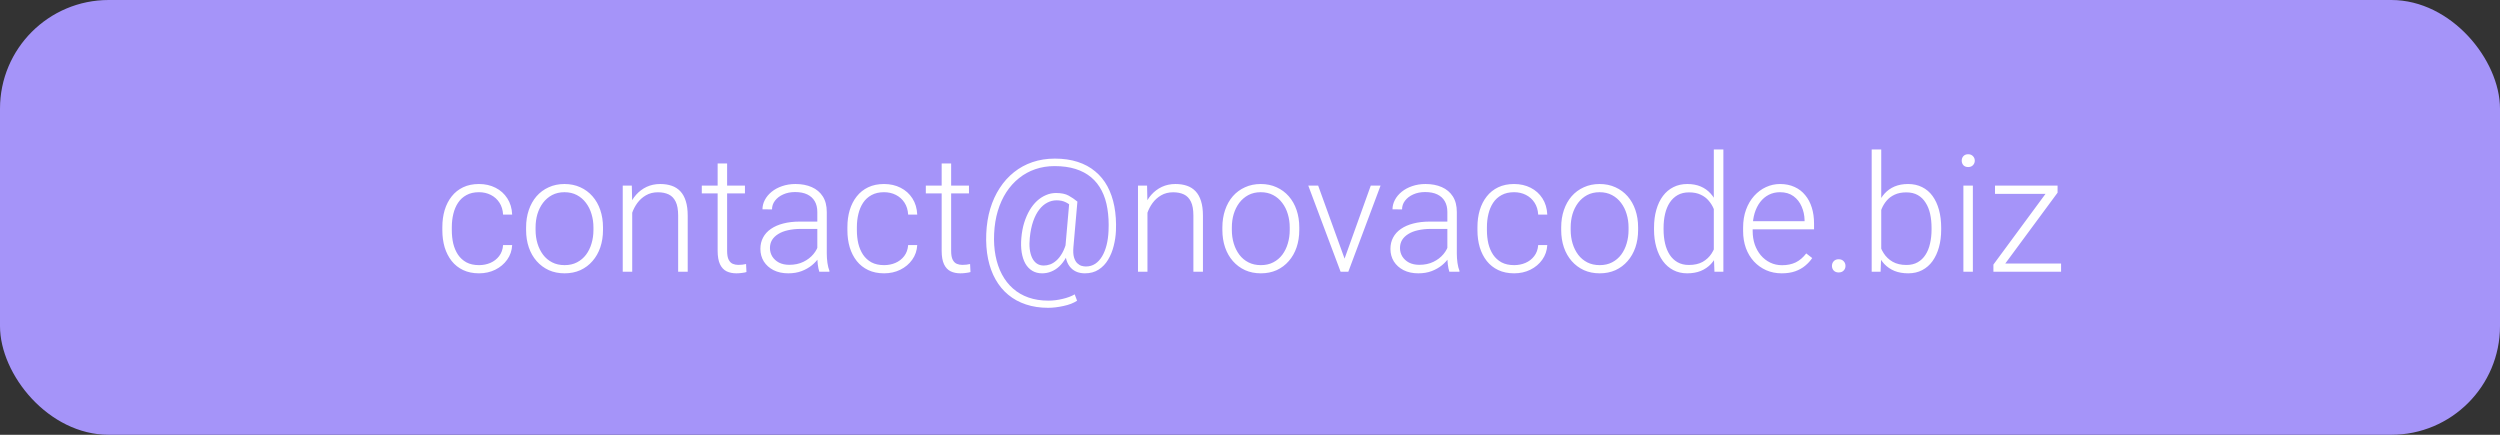
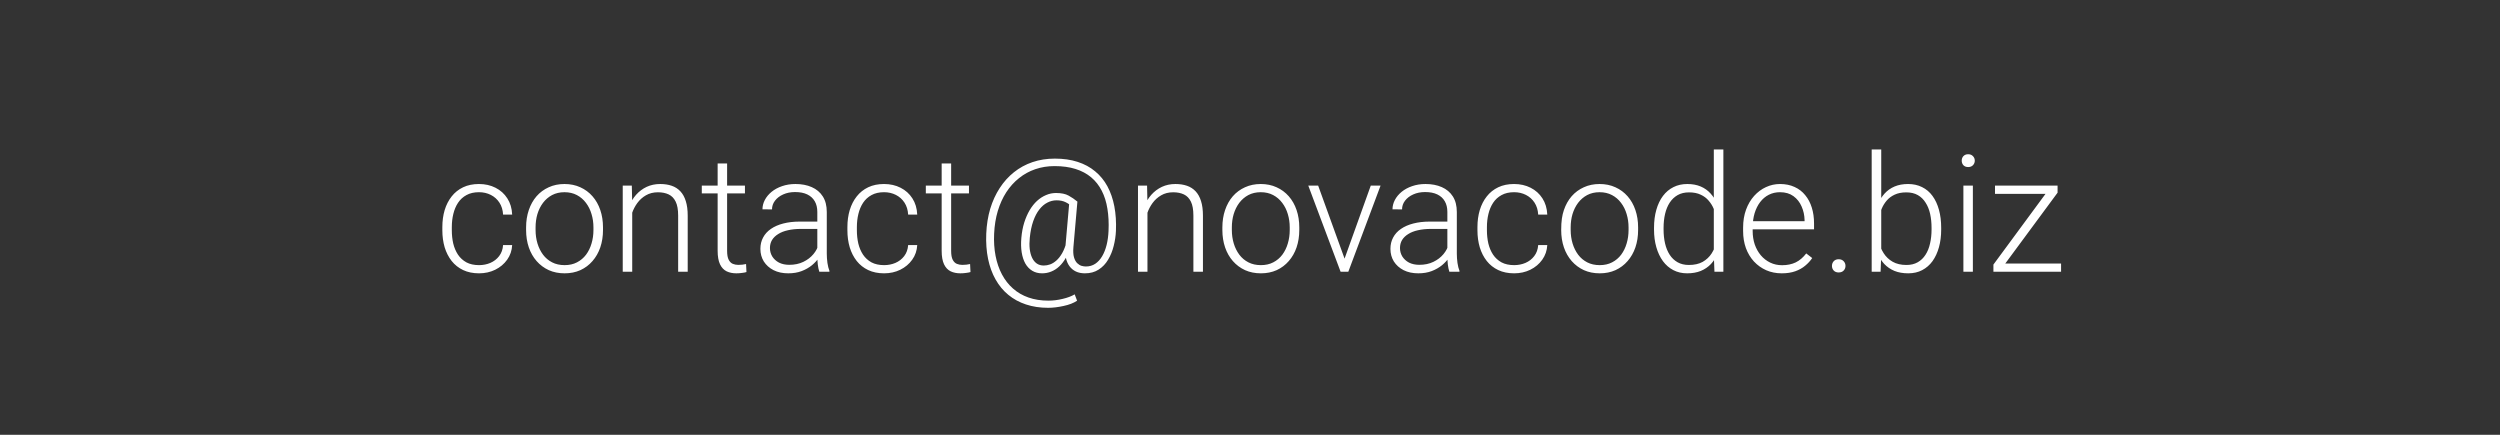
<svg xmlns="http://www.w3.org/2000/svg" width="230" height="40" viewBox="0 0 230 40" fill="none">
  <rect x="0" y="0" width="230" height="40" fill="#333333" stroke="none" />
-   <rect width="230" height="40" rx="10" fill="#A594F9" />
-   <path d="M44.072 24.392C44.443 24.392 44.79 24.324 45.112 24.187C45.44 24.045 45.708 23.838 45.918 23.564C46.133 23.286 46.255 22.947 46.284 22.546H47.119C47.095 23.049 46.941 23.498 46.658 23.894C46.379 24.285 46.013 24.592 45.559 24.817C45.11 25.037 44.614 25.146 44.072 25.146C43.52 25.146 43.032 25.046 42.607 24.846C42.188 24.646 41.836 24.368 41.553 24.011C41.27 23.65 41.055 23.23 40.908 22.752C40.767 22.268 40.696 21.748 40.696 21.191V20.884C40.696 20.327 40.767 19.81 40.908 19.331C41.055 18.848 41.27 18.428 41.553 18.071C41.836 17.71 42.188 17.429 42.607 17.229C43.027 17.029 43.513 16.929 44.065 16.929C44.631 16.929 45.139 17.044 45.588 17.273C46.042 17.502 46.404 17.827 46.672 18.247C46.946 18.667 47.095 19.165 47.119 19.741H46.284C46.26 19.316 46.148 18.95 45.947 18.643C45.747 18.335 45.483 18.098 45.156 17.932C44.829 17.766 44.465 17.683 44.065 17.683C43.616 17.683 43.232 17.771 42.915 17.947C42.598 18.118 42.339 18.355 42.139 18.657C41.943 18.955 41.799 19.297 41.706 19.683C41.614 20.064 41.567 20.464 41.567 20.884V21.191C41.567 21.616 41.611 22.021 41.699 22.407C41.792 22.788 41.936 23.127 42.131 23.425C42.331 23.723 42.59 23.96 42.908 24.136C43.23 24.307 43.618 24.392 44.072 24.392ZM48.401 21.162V20.92C48.401 20.344 48.484 19.812 48.65 19.324C48.816 18.835 49.053 18.413 49.36 18.057C49.673 17.7 50.046 17.424 50.481 17.229C50.916 17.029 51.399 16.929 51.931 16.929C52.468 16.929 52.954 17.029 53.389 17.229C53.823 17.424 54.197 17.7 54.509 18.057C54.822 18.413 55.061 18.835 55.227 19.324C55.393 19.812 55.476 20.344 55.476 20.92V21.162C55.476 21.738 55.393 22.27 55.227 22.759C55.061 23.242 54.822 23.662 54.509 24.019C54.202 24.375 53.831 24.653 53.396 24.854C52.961 25.049 52.478 25.146 51.946 25.146C51.409 25.146 50.923 25.049 50.488 24.854C50.054 24.653 49.68 24.375 49.368 24.019C49.055 23.662 48.816 23.242 48.65 22.759C48.484 22.27 48.401 21.738 48.401 21.162ZM49.273 20.92V21.162C49.273 21.597 49.331 22.009 49.448 22.4C49.565 22.786 49.736 23.13 49.961 23.433C50.185 23.73 50.464 23.965 50.796 24.136C51.128 24.307 51.511 24.392 51.946 24.392C52.376 24.392 52.754 24.307 53.081 24.136C53.413 23.965 53.691 23.73 53.916 23.433C54.141 23.13 54.309 22.786 54.421 22.4C54.539 22.009 54.597 21.597 54.597 21.162V20.92C54.597 20.491 54.539 20.083 54.421 19.697C54.309 19.311 54.138 18.967 53.909 18.665C53.684 18.362 53.406 18.123 53.074 17.947C52.742 17.771 52.361 17.683 51.931 17.683C51.502 17.683 51.121 17.771 50.789 17.947C50.461 18.123 50.183 18.362 49.954 18.665C49.729 18.967 49.558 19.311 49.441 19.697C49.329 20.083 49.273 20.491 49.273 20.92ZM58.164 18.767V25H57.292V17.075H58.127L58.164 18.767ZM57.966 20.547L57.578 20.327C57.607 19.858 57.703 19.419 57.864 19.009C58.025 18.599 58.242 18.237 58.516 17.925C58.794 17.612 59.119 17.368 59.49 17.192C59.866 17.017 60.281 16.929 60.735 16.929C61.13 16.929 61.484 16.982 61.797 17.09C62.109 17.197 62.376 17.368 62.595 17.602C62.815 17.837 62.981 18.137 63.093 18.503C63.21 18.87 63.269 19.316 63.269 19.844V25H62.39V19.836C62.39 19.29 62.315 18.862 62.163 18.555C62.012 18.242 61.797 18.02 61.519 17.888C61.24 17.756 60.911 17.69 60.53 17.69C60.11 17.69 59.741 17.783 59.424 17.969C59.111 18.149 58.848 18.386 58.633 18.679C58.423 18.967 58.262 19.277 58.149 19.609C58.037 19.936 57.976 20.249 57.966 20.547ZM68.535 17.075V17.793H64.565V17.075H68.535ZM66.023 15.039H66.894V23.074C66.894 23.44 66.943 23.716 67.041 23.901C67.139 24.087 67.266 24.211 67.422 24.275C67.578 24.338 67.747 24.37 67.927 24.37C68.059 24.37 68.186 24.363 68.308 24.348C68.43 24.329 68.54 24.309 68.638 24.29L68.674 25.029C68.567 25.064 68.428 25.09 68.257 25.11C68.086 25.134 67.915 25.146 67.744 25.146C67.407 25.146 67.109 25.085 66.851 24.963C66.592 24.836 66.389 24.622 66.243 24.319C66.096 24.011 66.023 23.594 66.023 23.066V15.039ZM75.193 23.579V19.492C75.193 19.116 75.115 18.791 74.959 18.518C74.802 18.245 74.573 18.035 74.27 17.888C73.967 17.742 73.594 17.669 73.149 17.669C72.739 17.669 72.373 17.742 72.051 17.888C71.733 18.03 71.482 18.223 71.296 18.467C71.116 18.706 71.025 18.972 71.025 19.265L70.147 19.258C70.147 18.96 70.22 18.672 70.366 18.394C70.513 18.115 70.72 17.866 70.989 17.646C71.257 17.427 71.577 17.253 71.948 17.127C72.324 16.995 72.737 16.929 73.186 16.929C73.752 16.929 74.251 17.024 74.68 17.214C75.115 17.405 75.454 17.69 75.698 18.071C75.942 18.452 76.064 18.931 76.064 19.507V23.337C76.064 23.611 76.084 23.894 76.123 24.187C76.167 24.48 76.228 24.722 76.306 24.912V25H75.376C75.317 24.824 75.271 24.605 75.237 24.341C75.207 24.072 75.193 23.818 75.193 23.579ZM75.398 20.386L75.413 21.06H73.691C73.242 21.06 72.839 21.101 72.483 21.184C72.131 21.262 71.834 21.379 71.589 21.536C71.345 21.687 71.157 21.87 71.025 22.085C70.898 22.3 70.835 22.544 70.835 22.817C70.835 23.101 70.906 23.359 71.047 23.594C71.194 23.828 71.399 24.016 71.663 24.158C71.931 24.294 72.249 24.363 72.615 24.363C73.103 24.363 73.533 24.273 73.904 24.092C74.28 23.911 74.59 23.674 74.834 23.381C75.078 23.088 75.242 22.769 75.325 22.422L75.706 22.927C75.642 23.171 75.525 23.423 75.354 23.682C75.188 23.936 74.971 24.175 74.702 24.399C74.434 24.619 74.116 24.8 73.75 24.941C73.389 25.078 72.978 25.146 72.519 25.146C72.002 25.146 71.55 25.049 71.165 24.854C70.784 24.658 70.486 24.392 70.271 24.055C70.061 23.713 69.956 23.328 69.956 22.898C69.956 22.507 70.039 22.158 70.205 21.851C70.371 21.538 70.61 21.274 70.923 21.06C71.24 20.84 71.621 20.674 72.065 20.561C72.515 20.444 73.018 20.386 73.574 20.386H75.398ZM81.338 24.392C81.709 24.392 82.056 24.324 82.378 24.187C82.705 24.045 82.974 23.838 83.184 23.564C83.398 23.286 83.52 22.947 83.55 22.546H84.385C84.36 23.049 84.207 23.498 83.923 23.894C83.645 24.285 83.279 24.592 82.825 24.817C82.376 25.037 81.88 25.146 81.338 25.146C80.786 25.146 80.298 25.046 79.873 24.846C79.453 24.646 79.102 24.368 78.818 24.011C78.535 23.65 78.32 23.23 78.174 22.752C78.032 22.268 77.961 21.748 77.961 21.191V20.884C77.961 20.327 78.032 19.81 78.174 19.331C78.32 18.848 78.535 18.428 78.818 18.071C79.102 17.71 79.453 17.429 79.873 17.229C80.293 17.029 80.779 16.929 81.331 16.929C81.897 16.929 82.405 17.044 82.854 17.273C83.308 17.502 83.669 17.827 83.938 18.247C84.211 18.667 84.36 19.165 84.385 19.741H83.55C83.525 19.316 83.413 18.95 83.213 18.643C83.013 18.335 82.749 18.098 82.422 17.932C82.095 17.766 81.731 17.683 81.331 17.683C80.881 17.683 80.498 17.771 80.181 17.947C79.863 18.118 79.605 18.355 79.404 18.657C79.209 18.955 79.065 19.297 78.972 19.683C78.879 20.064 78.833 20.464 78.833 20.884V21.191C78.833 21.616 78.877 22.021 78.965 22.407C79.058 22.788 79.202 23.127 79.397 23.425C79.597 23.723 79.856 23.96 80.173 24.136C80.496 24.307 80.884 24.392 81.338 24.392ZM89.145 17.075V17.793H85.176V17.075H89.145ZM86.633 15.039H87.505V23.074C87.505 23.44 87.554 23.716 87.651 23.901C87.749 24.087 87.876 24.211 88.032 24.275C88.189 24.338 88.357 24.37 88.538 24.37C88.669 24.37 88.796 24.363 88.918 24.348C89.04 24.329 89.15 24.309 89.248 24.29L89.285 25.029C89.177 25.064 89.038 25.09 88.867 25.11C88.696 25.134 88.525 25.146 88.355 25.146C88.018 25.146 87.72 25.085 87.461 24.963C87.202 24.836 86.999 24.622 86.853 24.319C86.707 24.011 86.633 23.594 86.633 23.066V15.039ZM102.666 21.243C102.646 21.702 102.578 22.161 102.461 22.62C102.349 23.079 102.178 23.501 101.948 23.887C101.724 24.268 101.433 24.573 101.077 24.802C100.725 25.032 100.303 25.146 99.81 25.146C99.497 25.146 99.221 25.09 98.982 24.978C98.748 24.866 98.552 24.705 98.396 24.495C98.24 24.285 98.13 24.031 98.066 23.733C98.003 23.43 97.986 23.093 98.015 22.722L98.381 18.547H99.121L98.755 22.722C98.721 23.113 98.738 23.428 98.806 23.667C98.874 23.901 98.972 24.082 99.099 24.209C99.226 24.331 99.36 24.414 99.502 24.458C99.648 24.497 99.78 24.517 99.897 24.517C100.225 24.517 100.513 24.434 100.762 24.268C101.011 24.102 101.223 23.87 101.399 23.572C101.575 23.274 101.711 22.927 101.809 22.532C101.907 22.136 101.965 21.706 101.985 21.243C102.019 20.505 101.985 19.827 101.882 19.206C101.785 18.586 101.611 18.035 101.362 17.551C101.113 17.063 100.789 16.65 100.388 16.314C99.988 15.977 99.507 15.72 98.945 15.544C98.389 15.369 97.747 15.281 97.019 15.281C96.389 15.281 95.798 15.376 95.247 15.566C94.7 15.752 94.202 16.025 93.752 16.387C93.303 16.743 92.913 17.175 92.581 17.683C92.253 18.191 91.992 18.767 91.797 19.412C91.606 20.051 91.494 20.747 91.46 21.499C91.426 22.227 91.47 22.905 91.592 23.535C91.714 24.165 91.909 24.734 92.178 25.242C92.446 25.75 92.786 26.184 93.196 26.545C93.606 26.907 94.082 27.183 94.624 27.373C95.171 27.564 95.781 27.659 96.455 27.659C96.885 27.659 97.319 27.605 97.759 27.498C98.203 27.395 98.574 27.256 98.872 27.08L99.092 27.666C98.769 27.881 98.355 28.042 97.847 28.149C97.339 28.262 96.865 28.318 96.426 28.318C95.684 28.318 95.005 28.215 94.39 28.01C93.779 27.81 93.237 27.515 92.764 27.124C92.295 26.738 91.904 26.267 91.592 25.71C91.279 25.159 91.05 24.529 90.903 23.821C90.757 23.113 90.701 22.339 90.735 21.499C90.769 20.679 90.891 19.915 91.101 19.206C91.316 18.498 91.606 17.864 91.973 17.302C92.339 16.736 92.776 16.25 93.284 15.845C93.791 15.44 94.36 15.129 94.99 14.915C95.625 14.7 96.311 14.592 97.048 14.592C97.83 14.592 98.528 14.692 99.143 14.893C99.763 15.093 100.3 15.383 100.754 15.764C101.213 16.14 101.589 16.599 101.882 17.141C102.175 17.683 102.388 18.298 102.52 18.987C102.651 19.675 102.7 20.427 102.666 21.243ZM94.741 21.873C94.702 22.248 94.7 22.593 94.734 22.905C94.773 23.218 94.846 23.489 94.954 23.718C95.061 23.943 95.205 24.119 95.386 24.246C95.566 24.368 95.781 24.429 96.03 24.429C96.216 24.429 96.409 24.395 96.609 24.326C96.809 24.253 97.002 24.133 97.188 23.967C97.378 23.801 97.556 23.574 97.722 23.286C97.888 22.993 98.03 22.625 98.147 22.18L98.506 22.627C98.389 23.042 98.24 23.406 98.059 23.718C97.883 24.031 97.681 24.294 97.451 24.509C97.227 24.719 96.98 24.878 96.711 24.985C96.448 25.093 96.167 25.146 95.869 25.146C95.527 25.146 95.227 25.068 94.968 24.912C94.71 24.756 94.497 24.534 94.331 24.246C94.17 23.957 94.058 23.613 93.994 23.213C93.931 22.812 93.921 22.366 93.965 21.873C94.009 21.37 94.097 20.906 94.228 20.481C94.365 20.051 94.531 19.67 94.727 19.338C94.927 19.002 95.154 18.716 95.408 18.481C95.666 18.247 95.942 18.069 96.235 17.947C96.528 17.82 96.834 17.756 97.151 17.756C97.644 17.756 98.032 17.837 98.315 17.998C98.599 18.154 98.867 18.337 99.121 18.547L98.623 19.031C98.477 18.865 98.284 18.723 98.044 18.606C97.81 18.489 97.529 18.43 97.202 18.43C96.904 18.43 96.621 18.501 96.353 18.643C96.084 18.779 95.837 18.992 95.613 19.28C95.393 19.563 95.207 19.919 95.056 20.349C94.905 20.779 94.8 21.287 94.741 21.873ZM105.566 18.767V25H104.695V17.075H105.53L105.566 18.767ZM105.369 20.547L104.98 20.327C105.01 19.858 105.105 19.419 105.266 19.009C105.427 18.599 105.645 18.237 105.918 17.925C106.196 17.612 106.521 17.368 106.892 17.192C107.268 17.017 107.683 16.929 108.137 16.929C108.533 16.929 108.887 16.982 109.199 17.09C109.512 17.197 109.778 17.368 109.998 17.602C110.217 17.837 110.383 18.137 110.496 18.503C110.613 18.87 110.671 19.316 110.671 19.844V25H109.792V19.836C109.792 19.29 109.717 18.862 109.565 18.555C109.414 18.242 109.199 18.02 108.921 17.888C108.643 17.756 108.313 17.69 107.932 17.69C107.512 17.69 107.144 17.783 106.826 17.969C106.514 18.149 106.25 18.386 106.035 18.679C105.825 18.967 105.664 19.277 105.552 19.609C105.439 19.936 105.378 20.249 105.369 20.547ZM112.458 21.162V20.92C112.458 20.344 112.542 19.812 112.708 19.324C112.874 18.835 113.11 18.413 113.418 18.057C113.73 17.7 114.104 17.424 114.539 17.229C114.973 17.029 115.457 16.929 115.989 16.929C116.526 16.929 117.012 17.029 117.446 17.229C117.881 17.424 118.254 17.7 118.567 18.057C118.879 18.413 119.119 18.835 119.285 19.324C119.451 19.812 119.534 20.344 119.534 20.92V21.162C119.534 21.738 119.451 22.27 119.285 22.759C119.119 23.242 118.879 23.662 118.567 24.019C118.259 24.375 117.888 24.653 117.454 24.854C117.019 25.049 116.536 25.146 116.003 25.146C115.466 25.146 114.98 25.049 114.546 24.854C114.111 24.653 113.738 24.375 113.425 24.019C113.113 23.662 112.874 23.242 112.708 22.759C112.542 22.27 112.458 21.738 112.458 21.162ZM113.33 20.92V21.162C113.33 21.597 113.389 22.009 113.506 22.4C113.623 22.786 113.794 23.13 114.019 23.433C114.243 23.73 114.521 23.965 114.854 24.136C115.186 24.307 115.569 24.392 116.003 24.392C116.433 24.392 116.812 24.307 117.139 24.136C117.471 23.965 117.749 23.73 117.974 23.433C118.198 23.13 118.367 22.786 118.479 22.4C118.596 22.009 118.655 21.597 118.655 21.162V20.92C118.655 20.491 118.596 20.083 118.479 19.697C118.367 19.311 118.196 18.967 117.966 18.665C117.742 18.362 117.463 18.123 117.131 17.947C116.799 17.771 116.418 17.683 115.989 17.683C115.559 17.683 115.178 17.771 114.846 17.947C114.519 18.123 114.241 18.362 114.011 18.665C113.787 18.967 113.616 19.311 113.499 19.697C113.386 20.083 113.33 20.491 113.33 20.92ZM123.569 24.158L126.111 17.075H127.012L124.045 25H123.408L123.569 24.158ZM121.27 17.075L123.84 24.18L123.979 25H123.335L120.361 17.075H121.27ZM133.157 23.579V19.492C133.157 19.116 133.079 18.791 132.922 18.518C132.766 18.245 132.537 18.035 132.234 17.888C131.931 17.742 131.558 17.669 131.113 17.669C130.703 17.669 130.337 17.742 130.015 17.888C129.697 18.03 129.446 18.223 129.26 18.467C129.08 18.706 128.989 18.972 128.989 19.265L128.11 19.258C128.11 18.96 128.184 18.672 128.33 18.394C128.477 18.115 128.684 17.866 128.953 17.646C129.221 17.427 129.541 17.253 129.912 17.127C130.288 16.995 130.701 16.929 131.15 16.929C131.716 16.929 132.214 17.024 132.644 17.214C133.079 17.405 133.418 17.69 133.662 18.071C133.906 18.452 134.028 18.931 134.028 19.507V23.337C134.028 23.611 134.048 23.894 134.087 24.187C134.131 24.48 134.192 24.722 134.27 24.912V25H133.34C133.281 24.824 133.235 24.605 133.201 24.341C133.171 24.072 133.157 23.818 133.157 23.579ZM133.362 20.386L133.376 21.06H131.655C131.206 21.06 130.803 21.101 130.447 21.184C130.095 21.262 129.797 21.379 129.553 21.536C129.309 21.687 129.121 21.87 128.989 22.085C128.862 22.3 128.799 22.544 128.799 22.817C128.799 23.101 128.87 23.359 129.011 23.594C129.158 23.828 129.363 24.016 129.626 24.158C129.895 24.294 130.212 24.363 130.579 24.363C131.067 24.363 131.497 24.273 131.868 24.092C132.244 23.911 132.554 23.674 132.798 23.381C133.042 23.088 133.206 22.769 133.289 22.422L133.669 22.927C133.606 23.171 133.489 23.423 133.318 23.682C133.152 23.936 132.935 24.175 132.666 24.399C132.397 24.619 132.08 24.8 131.714 24.941C131.353 25.078 130.942 25.146 130.483 25.146C129.966 25.146 129.514 25.049 129.128 24.854C128.748 24.658 128.45 24.392 128.235 24.055C128.025 23.713 127.92 23.328 127.92 22.898C127.92 22.507 128.003 22.158 128.169 21.851C128.335 21.538 128.574 21.274 128.887 21.06C129.204 20.84 129.585 20.674 130.029 20.561C130.479 20.444 130.981 20.386 131.538 20.386H133.362ZM139.302 24.392C139.673 24.392 140.02 24.324 140.342 24.187C140.669 24.045 140.938 23.838 141.147 23.564C141.362 23.286 141.484 22.947 141.514 22.546H142.349C142.324 23.049 142.17 23.498 141.887 23.894C141.609 24.285 141.243 24.592 140.789 24.817C140.339 25.037 139.844 25.146 139.302 25.146C138.75 25.146 138.262 25.046 137.837 24.846C137.417 24.646 137.065 24.368 136.782 24.011C136.499 23.65 136.284 23.23 136.138 22.752C135.996 22.268 135.925 21.748 135.925 21.191V20.884C135.925 20.327 135.996 19.81 136.138 19.331C136.284 18.848 136.499 18.428 136.782 18.071C137.065 17.71 137.417 17.429 137.837 17.229C138.257 17.029 138.743 16.929 139.294 16.929C139.861 16.929 140.369 17.044 140.818 17.273C141.272 17.502 141.633 17.827 141.902 18.247C142.175 18.667 142.324 19.165 142.349 19.741H141.514C141.489 19.316 141.377 18.95 141.177 18.643C140.977 18.335 140.713 18.098 140.386 17.932C140.059 17.766 139.695 17.683 139.294 17.683C138.845 17.683 138.462 17.771 138.145 17.947C137.827 18.118 137.568 18.355 137.368 18.657C137.173 18.955 137.029 19.297 136.936 19.683C136.843 20.064 136.797 20.464 136.797 20.884V21.191C136.797 21.616 136.841 22.021 136.929 22.407C137.021 22.788 137.166 23.127 137.361 23.425C137.561 23.723 137.82 23.96 138.137 24.136C138.459 24.307 138.848 24.392 139.302 24.392ZM143.63 21.162V20.92C143.63 20.344 143.713 19.812 143.879 19.324C144.045 18.835 144.282 18.413 144.59 18.057C144.902 17.7 145.276 17.424 145.71 17.229C146.145 17.029 146.628 16.929 147.161 16.929C147.698 16.929 148.184 17.029 148.618 17.229C149.053 17.424 149.426 17.7 149.739 18.057C150.051 18.413 150.291 18.835 150.457 19.324C150.623 19.812 150.706 20.344 150.706 20.92V21.162C150.706 21.738 150.623 22.27 150.457 22.759C150.291 23.242 150.051 23.662 149.739 24.019C149.431 24.375 149.06 24.653 148.625 24.854C148.191 25.049 147.708 25.146 147.175 25.146C146.638 25.146 146.152 25.049 145.718 24.854C145.283 24.653 144.91 24.375 144.597 24.019C144.285 23.662 144.045 23.242 143.879 22.759C143.713 22.27 143.63 21.738 143.63 21.162ZM144.502 20.92V21.162C144.502 21.597 144.561 22.009 144.678 22.4C144.795 22.786 144.966 23.13 145.19 23.433C145.415 23.73 145.693 23.965 146.025 24.136C146.357 24.307 146.741 24.392 147.175 24.392C147.605 24.392 147.983 24.307 148.311 24.136C148.643 23.965 148.921 23.73 149.146 23.433C149.37 23.13 149.539 22.786 149.651 22.4C149.768 22.009 149.827 21.597 149.827 21.162V20.92C149.827 20.491 149.768 20.083 149.651 19.697C149.539 19.311 149.368 18.967 149.138 18.665C148.914 18.362 148.635 18.123 148.303 17.947C147.971 17.771 147.59 17.683 147.161 17.683C146.731 17.683 146.35 17.771 146.018 17.947C145.691 18.123 145.413 18.362 145.183 18.665C144.958 18.967 144.788 19.311 144.67 19.697C144.558 20.083 144.502 20.491 144.502 20.92ZM157.671 23.462V13.75H158.55V25H157.729L157.671 23.462ZM152.17 21.118V20.964C152.17 20.349 152.241 19.795 152.383 19.302C152.524 18.804 152.727 18.379 152.991 18.027C153.259 17.671 153.582 17.4 153.958 17.214C154.333 17.024 154.758 16.929 155.232 16.929C155.696 16.929 156.106 17.004 156.462 17.156C156.819 17.307 157.124 17.524 157.378 17.808C157.637 18.091 157.844 18.428 158 18.818C158.162 19.209 158.279 19.644 158.352 20.122V22.078C158.293 22.527 158.186 22.939 158.03 23.315C157.874 23.686 157.666 24.011 157.407 24.29C157.148 24.563 156.836 24.775 156.47 24.927C156.108 25.073 155.691 25.146 155.217 25.146C154.749 25.146 154.326 25.049 153.95 24.854C153.574 24.658 153.254 24.382 152.991 24.026C152.727 23.665 152.524 23.237 152.383 22.744C152.241 22.251 152.17 21.709 152.17 21.118ZM153.049 20.964V21.118C153.049 21.582 153.096 22.012 153.188 22.407C153.281 22.803 153.423 23.147 153.613 23.44C153.804 23.733 154.045 23.962 154.338 24.128C154.631 24.294 154.978 24.377 155.378 24.377C155.881 24.377 156.304 24.282 156.646 24.092C156.987 23.896 157.261 23.64 157.466 23.323C157.671 23 157.82 22.649 157.913 22.268V19.99C157.854 19.731 157.769 19.468 157.656 19.199C157.544 18.931 157.39 18.684 157.195 18.459C157.004 18.23 156.76 18.047 156.462 17.91C156.169 17.769 155.813 17.698 155.393 17.698C154.988 17.698 154.639 17.781 154.346 17.947C154.053 18.113 153.809 18.345 153.613 18.643C153.423 18.936 153.281 19.28 153.188 19.675C153.096 20.071 153.049 20.5 153.049 20.964ZM163.918 25.146C163.401 25.146 162.925 25.051 162.49 24.861C162.061 24.67 161.685 24.402 161.362 24.055C161.045 23.709 160.798 23.298 160.623 22.825C160.452 22.346 160.366 21.824 160.366 21.257V20.942C160.366 20.332 160.457 19.78 160.637 19.287C160.818 18.794 161.067 18.372 161.384 18.02C161.702 17.669 162.063 17.4 162.468 17.214C162.878 17.024 163.308 16.929 163.757 16.929C164.26 16.929 164.707 17.019 165.098 17.2C165.488 17.375 165.815 17.627 166.079 17.954C166.348 18.276 166.55 18.66 166.687 19.104C166.824 19.544 166.892 20.029 166.892 20.561V21.096H160.894V20.349H166.021V20.247C166.011 19.802 165.92 19.387 165.75 19.002C165.583 18.611 165.334 18.294 165.002 18.049C164.67 17.805 164.255 17.683 163.757 17.683C163.386 17.683 163.044 17.761 162.732 17.918C162.424 18.074 162.158 18.298 161.934 18.591C161.714 18.879 161.543 19.224 161.421 19.624C161.304 20.02 161.245 20.459 161.245 20.942V21.257C161.245 21.697 161.309 22.107 161.436 22.488C161.567 22.864 161.753 23.196 161.992 23.484C162.236 23.772 162.524 23.997 162.856 24.158C163.188 24.319 163.555 24.399 163.955 24.399C164.424 24.399 164.839 24.314 165.2 24.143C165.562 23.967 165.886 23.691 166.174 23.315L166.724 23.74C166.553 23.994 166.338 24.229 166.079 24.443C165.825 24.658 165.52 24.829 165.164 24.956C164.807 25.083 164.392 25.146 163.918 25.146ZM168.54 24.465C168.54 24.294 168.594 24.15 168.701 24.033C168.813 23.911 168.965 23.85 169.155 23.85C169.351 23.85 169.504 23.911 169.617 24.033C169.729 24.15 169.785 24.294 169.785 24.465C169.785 24.631 169.729 24.773 169.617 24.89C169.504 25.007 169.351 25.066 169.155 25.066C168.965 25.066 168.813 25.007 168.701 24.89C168.594 24.773 168.54 24.631 168.54 24.465ZM172.195 13.75H173.074V23.462L173.015 25H172.195V13.75ZM178.589 20.964V21.118C178.589 21.709 178.521 22.251 178.384 22.744C178.247 23.237 178.049 23.665 177.791 24.026C177.532 24.382 177.214 24.658 176.838 24.854C176.467 25.049 176.04 25.146 175.557 25.146C175.083 25.146 174.663 25.073 174.297 24.927C173.931 24.775 173.618 24.563 173.359 24.29C173.101 24.011 172.893 23.686 172.737 23.315C172.581 22.939 172.471 22.527 172.407 22.078V20.122C172.48 19.644 172.598 19.209 172.759 18.818C172.92 18.428 173.127 18.091 173.381 17.808C173.64 17.524 173.948 17.307 174.304 17.156C174.666 17.004 175.078 16.929 175.542 16.929C176.025 16.929 176.455 17.024 176.831 17.214C177.212 17.4 177.532 17.671 177.791 18.027C178.049 18.379 178.247 18.804 178.384 19.302C178.521 19.795 178.589 20.349 178.589 20.964ZM177.703 21.118V20.964C177.703 20.5 177.659 20.071 177.571 19.675C177.483 19.28 177.344 18.936 177.153 18.643C176.968 18.345 176.729 18.113 176.436 17.947C176.143 17.781 175.791 17.698 175.381 17.698C174.961 17.698 174.602 17.769 174.304 17.91C174.011 18.047 173.767 18.23 173.572 18.459C173.381 18.684 173.23 18.931 173.118 19.199C173.005 19.468 172.922 19.731 172.869 19.99V22.268C172.952 22.634 173.096 22.979 173.301 23.301C173.506 23.623 173.782 23.884 174.128 24.084C174.475 24.28 174.897 24.377 175.396 24.377C175.796 24.377 176.14 24.294 176.428 24.128C176.721 23.962 176.96 23.733 177.146 23.44C177.336 23.147 177.476 22.803 177.563 22.407C177.656 22.012 177.703 21.582 177.703 21.118ZM181.504 17.075V25H180.632V17.075H181.504ZM180.479 14.783C180.479 14.617 180.53 14.477 180.632 14.365C180.74 14.248 180.886 14.19 181.072 14.19C181.257 14.19 181.404 14.248 181.511 14.365C181.624 14.477 181.68 14.617 181.68 14.783C181.68 14.944 181.624 15.083 181.511 15.2C181.404 15.312 181.257 15.369 181.072 15.369C180.886 15.369 180.74 15.312 180.632 15.2C180.53 15.083 180.479 14.944 180.479 14.783ZM189.619 24.246V25H183.708V24.246H189.619ZM189.297 17.727L183.928 25H183.394V24.341L188.748 17.075H189.297V17.727ZM188.909 17.075V17.837H183.54V17.075H188.909Z" fill="white" />
+   <path d="M44.072 24.392C44.443 24.392 44.79 24.324 45.112 24.187C45.44 24.045 45.708 23.838 45.918 23.564C46.133 23.286 46.255 22.947 46.284 22.546H47.119C47.095 23.049 46.941 23.498 46.658 23.894C46.379 24.285 46.013 24.592 45.559 24.817C45.11 25.037 44.614 25.146 44.072 25.146C43.52 25.146 43.032 25.046 42.607 24.846C42.188 24.646 41.836 24.368 41.553 24.011C41.27 23.65 41.055 23.23 40.908 22.752C40.767 22.268 40.696 21.748 40.696 21.191V20.884C40.696 20.327 40.767 19.81 40.908 19.331C41.055 18.848 41.27 18.428 41.553 18.071C41.836 17.71 42.188 17.429 42.607 17.229C43.027 17.029 43.513 16.929 44.065 16.929C44.631 16.929 45.139 17.044 45.588 17.273C46.042 17.502 46.404 17.827 46.672 18.247C46.946 18.667 47.095 19.165 47.119 19.741H46.284C46.26 19.316 46.148 18.95 45.947 18.643C45.747 18.335 45.483 18.098 45.156 17.932C44.829 17.766 44.465 17.683 44.065 17.683C43.616 17.683 43.232 17.771 42.915 17.947C42.598 18.118 42.339 18.355 42.139 18.657C41.943 18.955 41.799 19.297 41.706 19.683C41.614 20.064 41.567 20.464 41.567 20.884V21.191C41.567 21.616 41.611 22.021 41.699 22.407C41.792 22.788 41.936 23.127 42.131 23.425C42.331 23.723 42.59 23.96 42.908 24.136C43.23 24.307 43.618 24.392 44.072 24.392ZM48.401 21.162V20.92C48.401 20.344 48.484 19.812 48.65 19.324C48.816 18.835 49.053 18.413 49.36 18.057C49.673 17.7 50.046 17.424 50.481 17.229C50.916 17.029 51.399 16.929 51.931 16.929C52.468 16.929 52.954 17.029 53.389 17.229C53.823 17.424 54.197 17.7 54.509 18.057C54.822 18.413 55.061 18.835 55.227 19.324C55.393 19.812 55.476 20.344 55.476 20.92V21.162C55.476 21.738 55.393 22.27 55.227 22.759C55.061 23.242 54.822 23.662 54.509 24.019C54.202 24.375 53.831 24.653 53.396 24.854C52.961 25.049 52.478 25.146 51.946 25.146C51.409 25.146 50.923 25.049 50.488 24.854C50.054 24.653 49.68 24.375 49.368 24.019C49.055 23.662 48.816 23.242 48.65 22.759C48.484 22.27 48.401 21.738 48.401 21.162ZM49.273 20.92V21.162C49.273 21.597 49.331 22.009 49.448 22.4C49.565 22.786 49.736 23.13 49.961 23.433C50.185 23.73 50.464 23.965 50.796 24.136C51.128 24.307 51.511 24.392 51.946 24.392C52.376 24.392 52.754 24.307 53.081 24.136C53.413 23.965 53.691 23.73 53.916 23.433C54.141 23.13 54.309 22.786 54.421 22.4C54.539 22.009 54.597 21.597 54.597 21.162V20.92C54.597 20.491 54.539 20.083 54.421 19.697C54.309 19.311 54.138 18.967 53.909 18.665C53.684 18.362 53.406 18.123 53.074 17.947C52.742 17.771 52.361 17.683 51.931 17.683C51.502 17.683 51.121 17.771 50.789 17.947C50.461 18.123 50.183 18.362 49.954 18.665C49.729 18.967 49.558 19.311 49.441 19.697C49.329 20.083 49.273 20.491 49.273 20.92ZM58.164 18.767V25H57.292V17.075H58.127L58.164 18.767ZM57.966 20.547L57.578 20.327C57.607 19.858 57.703 19.419 57.864 19.009C58.025 18.599 58.242 18.237 58.516 17.925C58.794 17.612 59.119 17.368 59.49 17.192C59.866 17.017 60.281 16.929 60.735 16.929C61.13 16.929 61.484 16.982 61.797 17.09C62.109 17.197 62.376 17.368 62.595 17.602C62.815 17.837 62.981 18.137 63.093 18.503C63.21 18.87 63.269 19.316 63.269 19.844V25H62.39V19.836C62.39 19.29 62.315 18.862 62.163 18.555C62.012 18.242 61.797 18.02 61.519 17.888C61.24 17.756 60.911 17.69 60.53 17.69C60.11 17.69 59.741 17.783 59.424 17.969C59.111 18.149 58.848 18.386 58.633 18.679C58.423 18.967 58.262 19.277 58.149 19.609C58.037 19.936 57.976 20.249 57.966 20.547ZM68.535 17.075V17.793H64.565V17.075H68.535ZM66.023 15.039H66.894V23.074C66.894 23.44 66.943 23.716 67.041 23.901C67.139 24.087 67.266 24.211 67.422 24.275C67.578 24.338 67.747 24.37 67.927 24.37C68.059 24.37 68.186 24.363 68.308 24.348C68.43 24.329 68.54 24.309 68.638 24.29L68.674 25.029C68.567 25.064 68.428 25.09 68.257 25.11C68.086 25.134 67.915 25.146 67.744 25.146C67.407 25.146 67.109 25.085 66.851 24.963C66.592 24.836 66.389 24.622 66.243 24.319C66.096 24.011 66.023 23.594 66.023 23.066V15.039ZM75.193 23.579V19.492C75.193 19.116 75.115 18.791 74.959 18.518C74.802 18.245 74.573 18.035 74.27 17.888C73.967 17.742 73.594 17.669 73.149 17.669C72.739 17.669 72.373 17.742 72.051 17.888C71.733 18.03 71.482 18.223 71.296 18.467C71.116 18.706 71.025 18.972 71.025 19.265L70.147 19.258C70.147 18.96 70.22 18.672 70.366 18.394C70.513 18.115 70.72 17.866 70.989 17.646C71.257 17.427 71.577 17.253 71.948 17.127C72.324 16.995 72.737 16.929 73.186 16.929C73.752 16.929 74.251 17.024 74.68 17.214C75.115 17.405 75.454 17.69 75.698 18.071C75.942 18.452 76.064 18.931 76.064 19.507V23.337C76.064 23.611 76.084 23.894 76.123 24.187C76.167 24.48 76.228 24.722 76.306 24.912V25H75.376C75.317 24.824 75.271 24.605 75.237 24.341C75.207 24.072 75.193 23.818 75.193 23.579ZM75.398 20.386L75.413 21.06H73.691C73.242 21.06 72.839 21.101 72.483 21.184C72.131 21.262 71.834 21.379 71.589 21.536C71.345 21.687 71.157 21.87 71.025 22.085C70.898 22.3 70.835 22.544 70.835 22.817C70.835 23.101 70.906 23.359 71.047 23.594C71.194 23.828 71.399 24.016 71.663 24.158C71.931 24.294 72.249 24.363 72.615 24.363C73.103 24.363 73.533 24.273 73.904 24.092C74.28 23.911 74.59 23.674 74.834 23.381C75.078 23.088 75.242 22.769 75.325 22.422L75.706 22.927C75.642 23.171 75.525 23.423 75.354 23.682C75.188 23.936 74.971 24.175 74.702 24.399C74.434 24.619 74.116 24.8 73.75 24.941C73.389 25.078 72.978 25.146 72.519 25.146C72.002 25.146 71.55 25.049 71.165 24.854C70.784 24.658 70.486 24.392 70.271 24.055C70.061 23.713 69.956 23.328 69.956 22.898C69.956 22.507 70.039 22.158 70.205 21.851C70.371 21.538 70.61 21.274 70.923 21.06C71.24 20.84 71.621 20.674 72.065 20.561C72.515 20.444 73.018 20.386 73.574 20.386H75.398ZM81.338 24.392C81.709 24.392 82.056 24.324 82.378 24.187C82.705 24.045 82.974 23.838 83.184 23.564C83.398 23.286 83.52 22.947 83.55 22.546H84.385C84.36 23.049 84.207 23.498 83.923 23.894C83.645 24.285 83.279 24.592 82.825 24.817C82.376 25.037 81.88 25.146 81.338 25.146C80.786 25.146 80.298 25.046 79.873 24.846C79.453 24.646 79.102 24.368 78.818 24.011C78.535 23.65 78.32 23.23 78.174 22.752C78.032 22.268 77.961 21.748 77.961 21.191V20.884C77.961 20.327 78.032 19.81 78.174 19.331C78.32 18.848 78.535 18.428 78.818 18.071C79.102 17.71 79.453 17.429 79.873 17.229C80.293 17.029 80.779 16.929 81.331 16.929C81.897 16.929 82.405 17.044 82.854 17.273C83.308 17.502 83.669 17.827 83.938 18.247C84.211 18.667 84.36 19.165 84.385 19.741H83.55C83.525 19.316 83.413 18.95 83.213 18.643C83.013 18.335 82.749 18.098 82.422 17.932C82.095 17.766 81.731 17.683 81.331 17.683C80.881 17.683 80.498 17.771 80.181 17.947C79.863 18.118 79.605 18.355 79.404 18.657C79.209 18.955 79.065 19.297 78.972 19.683C78.879 20.064 78.833 20.464 78.833 20.884V21.191C78.833 21.616 78.877 22.021 78.965 22.407C79.058 22.788 79.202 23.127 79.397 23.425C79.597 23.723 79.856 23.96 80.173 24.136C80.496 24.307 80.884 24.392 81.338 24.392ZM89.145 17.075V17.793H85.176V17.075H89.145ZM86.633 15.039H87.505V23.074C87.505 23.44 87.554 23.716 87.651 23.901C87.749 24.087 87.876 24.211 88.032 24.275C88.189 24.338 88.357 24.37 88.538 24.37C88.669 24.37 88.796 24.363 88.918 24.348C89.04 24.329 89.15 24.309 89.248 24.29L89.285 25.029C89.177 25.064 89.038 25.09 88.867 25.11C88.696 25.134 88.525 25.146 88.355 25.146C88.018 25.146 87.72 25.085 87.461 24.963C87.202 24.836 86.999 24.622 86.853 24.319C86.707 24.011 86.633 23.594 86.633 23.066V15.039ZM102.666 21.243C102.646 21.702 102.578 22.161 102.461 22.62C102.349 23.079 102.178 23.501 101.948 23.887C101.724 24.268 101.433 24.573 101.077 24.802C100.725 25.032 100.303 25.146 99.81 25.146C99.497 25.146 99.221 25.09 98.982 24.978C98.748 24.866 98.552 24.705 98.396 24.495C98.24 24.285 98.13 24.031 98.066 23.733C98.003 23.43 97.986 23.093 98.015 22.722L98.381 18.547H99.121L98.755 22.722C98.721 23.113 98.738 23.428 98.806 23.667C98.874 23.901 98.972 24.082 99.099 24.209C99.226 24.331 99.36 24.414 99.502 24.458C99.648 24.497 99.78 24.517 99.897 24.517C100.225 24.517 100.513 24.434 100.762 24.268C101.011 24.102 101.223 23.87 101.399 23.572C101.575 23.274 101.711 22.927 101.809 22.532C101.907 22.136 101.965 21.706 101.985 21.243C102.019 20.505 101.985 19.827 101.882 19.206C101.785 18.586 101.611 18.035 101.362 17.551C101.113 17.063 100.789 16.65 100.388 16.314C99.988 15.977 99.507 15.72 98.945 15.544C98.389 15.369 97.747 15.281 97.019 15.281C96.389 15.281 95.798 15.376 95.247 15.566C94.7 15.752 94.202 16.025 93.752 16.387C93.303 16.743 92.913 17.175 92.581 17.683C92.253 18.191 91.992 18.767 91.797 19.412C91.606 20.051 91.494 20.747 91.46 21.499C91.426 22.227 91.47 22.905 91.592 23.535C91.714 24.165 91.909 24.734 92.178 25.242C92.446 25.75 92.786 26.184 93.196 26.545C93.606 26.907 94.082 27.183 94.624 27.373C95.171 27.564 95.781 27.659 96.455 27.659C96.885 27.659 97.319 27.605 97.759 27.498C98.203 27.395 98.574 27.256 98.872 27.08L99.092 27.666C98.769 27.881 98.355 28.042 97.847 28.149C97.339 28.262 96.865 28.318 96.426 28.318C95.684 28.318 95.005 28.215 94.39 28.01C93.779 27.81 93.237 27.515 92.764 27.124C92.295 26.738 91.904 26.267 91.592 25.71C91.279 25.159 91.05 24.529 90.903 23.821C90.757 23.113 90.701 22.339 90.735 21.499C90.769 20.679 90.891 19.915 91.101 19.206C91.316 18.498 91.606 17.864 91.973 17.302C92.339 16.736 92.776 16.25 93.284 15.845C93.791 15.44 94.36 15.129 94.99 14.915C95.625 14.7 96.311 14.592 97.048 14.592C97.83 14.592 98.528 14.692 99.143 14.893C99.763 15.093 100.3 15.383 100.754 15.764C101.213 16.14 101.589 16.599 101.882 17.141C102.175 17.683 102.388 18.298 102.52 18.987C102.651 19.675 102.7 20.427 102.666 21.243ZM94.741 21.873C94.702 22.248 94.7 22.593 94.734 22.905C94.773 23.218 94.846 23.489 94.954 23.718C95.061 23.943 95.205 24.119 95.386 24.246C95.566 24.368 95.781 24.429 96.03 24.429C96.216 24.429 96.409 24.395 96.609 24.326C96.809 24.253 97.002 24.133 97.188 23.967C97.378 23.801 97.556 23.574 97.722 23.286C97.888 22.993 98.03 22.625 98.147 22.18L98.506 22.627C98.389 23.042 98.24 23.406 98.059 23.718C97.883 24.031 97.681 24.294 97.451 24.509C97.227 24.719 96.98 24.878 96.711 24.985C96.448 25.093 96.167 25.146 95.869 25.146C95.527 25.146 95.227 25.068 94.968 24.912C94.71 24.756 94.497 24.534 94.331 24.246C94.17 23.957 94.058 23.613 93.994 23.213C93.931 22.812 93.921 22.366 93.965 21.873C94.009 21.37 94.097 20.906 94.228 20.481C94.365 20.051 94.531 19.67 94.727 19.338C94.927 19.002 95.154 18.716 95.408 18.481C95.666 18.247 95.942 18.069 96.235 17.947C96.528 17.82 96.834 17.756 97.151 17.756C97.644 17.756 98.032 17.837 98.315 17.998C98.599 18.154 98.867 18.337 99.121 18.547L98.623 19.031C98.477 18.865 98.284 18.723 98.044 18.606C97.81 18.489 97.529 18.43 97.202 18.43C96.904 18.43 96.621 18.501 96.353 18.643C96.084 18.779 95.837 18.992 95.613 19.28C95.393 19.563 95.207 19.919 95.056 20.349C94.905 20.779 94.8 21.287 94.741 21.873ZM105.566 18.767V25H104.695V17.075H105.53L105.566 18.767ZM105.369 20.547L104.98 20.327C105.01 19.858 105.105 19.419 105.266 19.009C105.427 18.599 105.645 18.237 105.918 17.925C106.196 17.612 106.521 17.368 106.892 17.192C107.268 17.017 107.683 16.929 108.137 16.929C108.533 16.929 108.887 16.982 109.199 17.09C109.512 17.197 109.778 17.368 109.998 17.602C110.217 17.837 110.383 18.137 110.496 18.503C110.613 18.87 110.671 19.316 110.671 19.844V25H109.792V19.836C109.792 19.29 109.717 18.862 109.565 18.555C109.414 18.242 109.199 18.02 108.921 17.888C108.643 17.756 108.313 17.69 107.932 17.69C107.512 17.69 107.144 17.783 106.826 17.969C106.514 18.149 106.25 18.386 106.035 18.679C105.825 18.967 105.664 19.277 105.552 19.609C105.439 19.936 105.378 20.249 105.369 20.547ZM112.458 21.162V20.92C112.458 20.344 112.542 19.812 112.708 19.324C112.874 18.835 113.11 18.413 113.418 18.057C113.73 17.7 114.104 17.424 114.539 17.229C114.973 17.029 115.457 16.929 115.989 16.929C116.526 16.929 117.012 17.029 117.446 17.229C117.881 17.424 118.254 17.7 118.567 18.057C118.879 18.413 119.119 18.835 119.285 19.324C119.451 19.812 119.534 20.344 119.534 20.92V21.162C119.534 21.738 119.451 22.27 119.285 22.759C119.119 23.242 118.879 23.662 118.567 24.019C118.259 24.375 117.888 24.653 117.454 24.854C117.019 25.049 116.536 25.146 116.003 25.146C115.466 25.146 114.98 25.049 114.546 24.854C114.111 24.653 113.738 24.375 113.425 24.019C113.113 23.662 112.874 23.242 112.708 22.759C112.542 22.27 112.458 21.738 112.458 21.162ZM113.33 20.92V21.162C113.33 21.597 113.389 22.009 113.506 22.4C113.623 22.786 113.794 23.13 114.019 23.433C114.243 23.73 114.521 23.965 114.854 24.136C115.186 24.307 115.569 24.392 116.003 24.392C116.433 24.392 116.812 24.307 117.139 24.136C117.471 23.965 117.749 23.73 117.974 23.433C118.198 23.13 118.367 22.786 118.479 22.4C118.596 22.009 118.655 21.597 118.655 21.162V20.92C118.655 20.491 118.596 20.083 118.479 19.697C118.367 19.311 118.196 18.967 117.966 18.665C117.742 18.362 117.463 18.123 117.131 17.947C116.799 17.771 116.418 17.683 115.989 17.683C115.559 17.683 115.178 17.771 114.846 17.947C114.519 18.123 114.241 18.362 114.011 18.665C113.787 18.967 113.616 19.311 113.499 19.697C113.386 20.083 113.33 20.491 113.33 20.92ZM123.569 24.158L126.111 17.075H127.012L124.045 25H123.408L123.569 24.158ZM121.27 17.075L123.84 24.18L123.979 25H123.335L120.361 17.075H121.27ZM133.157 23.579V19.492C133.157 19.116 133.079 18.791 132.922 18.518C132.766 18.245 132.537 18.035 132.234 17.888C131.931 17.742 131.558 17.669 131.113 17.669C130.703 17.669 130.337 17.742 130.015 17.888C129.697 18.03 129.446 18.223 129.26 18.467C129.08 18.706 128.989 18.972 128.989 19.265L128.11 19.258C128.11 18.96 128.184 18.672 128.33 18.394C128.477 18.115 128.684 17.866 128.953 17.646C129.221 17.427 129.541 17.253 129.912 17.127C130.288 16.995 130.701 16.929 131.15 16.929C131.716 16.929 132.214 17.024 132.644 17.214C133.079 17.405 133.418 17.69 133.662 18.071C133.906 18.452 134.028 18.931 134.028 19.507V23.337C134.028 23.611 134.048 23.894 134.087 24.187C134.131 24.48 134.192 24.722 134.27 24.912V25H133.34C133.281 24.824 133.235 24.605 133.201 24.341C133.171 24.072 133.157 23.818 133.157 23.579ZM133.362 20.386L133.376 21.06H131.655C131.206 21.06 130.803 21.101 130.447 21.184C130.095 21.262 129.797 21.379 129.553 21.536C129.309 21.687 129.121 21.87 128.989 22.085C128.862 22.3 128.799 22.544 128.799 22.817C128.799 23.101 128.87 23.359 129.011 23.594C129.158 23.828 129.363 24.016 129.626 24.158C129.895 24.294 130.212 24.363 130.579 24.363C131.067 24.363 131.497 24.273 131.868 24.092C132.244 23.911 132.554 23.674 132.798 23.381C133.042 23.088 133.206 22.769 133.289 22.422L133.669 22.927C133.606 23.171 133.489 23.423 133.318 23.682C133.152 23.936 132.935 24.175 132.666 24.399C132.397 24.619 132.08 24.8 131.714 24.941C131.353 25.078 130.942 25.146 130.483 25.146C129.966 25.146 129.514 25.049 129.128 24.854C128.748 24.658 128.45 24.392 128.235 24.055C128.025 23.713 127.92 23.328 127.92 22.898C127.92 22.507 128.003 22.158 128.169 21.851C128.335 21.538 128.574 21.274 128.887 21.06C129.204 20.84 129.585 20.674 130.029 20.561C130.479 20.444 130.981 20.386 131.538 20.386H133.362ZM139.302 24.392C139.673 24.392 140.02 24.324 140.342 24.187C140.669 24.045 140.938 23.838 141.147 23.564C141.362 23.286 141.484 22.947 141.514 22.546H142.349C142.324 23.049 142.17 23.498 141.887 23.894C141.609 24.285 141.243 24.592 140.789 24.817C140.339 25.037 139.844 25.146 139.302 25.146C138.75 25.146 138.262 25.046 137.837 24.846C137.417 24.646 137.065 24.368 136.782 24.011C136.499 23.65 136.284 23.23 136.138 22.752C135.996 22.268 135.925 21.748 135.925 21.191V20.884C135.925 20.327 135.996 19.81 136.138 19.331C136.284 18.848 136.499 18.428 136.782 18.071C137.065 17.71 137.417 17.429 137.837 17.229C138.257 17.029 138.743 16.929 139.294 16.929C139.861 16.929 140.369 17.044 140.818 17.273C141.272 17.502 141.633 17.827 141.902 18.247C142.175 18.667 142.324 19.165 142.349 19.741H141.514C141.489 19.316 141.377 18.95 141.177 18.643C140.977 18.335 140.713 18.098 140.386 17.932C140.059 17.766 139.695 17.683 139.294 17.683C138.845 17.683 138.462 17.771 138.145 17.947C137.827 18.118 137.568 18.355 137.368 18.657C137.173 18.955 137.029 19.297 136.936 19.683C136.843 20.064 136.797 20.464 136.797 20.884V21.191C136.797 21.616 136.841 22.021 136.929 22.407C137.021 22.788 137.166 23.127 137.361 23.425C137.561 23.723 137.82 23.96 138.137 24.136C138.459 24.307 138.848 24.392 139.302 24.392ZM143.63 21.162C143.63 20.344 143.713 19.812 143.879 19.324C144.045 18.835 144.282 18.413 144.59 18.057C144.902 17.7 145.276 17.424 145.71 17.229C146.145 17.029 146.628 16.929 147.161 16.929C147.698 16.929 148.184 17.029 148.618 17.229C149.053 17.424 149.426 17.7 149.739 18.057C150.051 18.413 150.291 18.835 150.457 19.324C150.623 19.812 150.706 20.344 150.706 20.92V21.162C150.706 21.738 150.623 22.27 150.457 22.759C150.291 23.242 150.051 23.662 149.739 24.019C149.431 24.375 149.06 24.653 148.625 24.854C148.191 25.049 147.708 25.146 147.175 25.146C146.638 25.146 146.152 25.049 145.718 24.854C145.283 24.653 144.91 24.375 144.597 24.019C144.285 23.662 144.045 23.242 143.879 22.759C143.713 22.27 143.63 21.738 143.63 21.162ZM144.502 20.92V21.162C144.502 21.597 144.561 22.009 144.678 22.4C144.795 22.786 144.966 23.13 145.19 23.433C145.415 23.73 145.693 23.965 146.025 24.136C146.357 24.307 146.741 24.392 147.175 24.392C147.605 24.392 147.983 24.307 148.311 24.136C148.643 23.965 148.921 23.73 149.146 23.433C149.37 23.13 149.539 22.786 149.651 22.4C149.768 22.009 149.827 21.597 149.827 21.162V20.92C149.827 20.491 149.768 20.083 149.651 19.697C149.539 19.311 149.368 18.967 149.138 18.665C148.914 18.362 148.635 18.123 148.303 17.947C147.971 17.771 147.59 17.683 147.161 17.683C146.731 17.683 146.35 17.771 146.018 17.947C145.691 18.123 145.413 18.362 145.183 18.665C144.958 18.967 144.788 19.311 144.67 19.697C144.558 20.083 144.502 20.491 144.502 20.92ZM157.671 23.462V13.75H158.55V25H157.729L157.671 23.462ZM152.17 21.118V20.964C152.17 20.349 152.241 19.795 152.383 19.302C152.524 18.804 152.727 18.379 152.991 18.027C153.259 17.671 153.582 17.4 153.958 17.214C154.333 17.024 154.758 16.929 155.232 16.929C155.696 16.929 156.106 17.004 156.462 17.156C156.819 17.307 157.124 17.524 157.378 17.808C157.637 18.091 157.844 18.428 158 18.818C158.162 19.209 158.279 19.644 158.352 20.122V22.078C158.293 22.527 158.186 22.939 158.03 23.315C157.874 23.686 157.666 24.011 157.407 24.29C157.148 24.563 156.836 24.775 156.47 24.927C156.108 25.073 155.691 25.146 155.217 25.146C154.749 25.146 154.326 25.049 153.95 24.854C153.574 24.658 153.254 24.382 152.991 24.026C152.727 23.665 152.524 23.237 152.383 22.744C152.241 22.251 152.17 21.709 152.17 21.118ZM153.049 20.964V21.118C153.049 21.582 153.096 22.012 153.188 22.407C153.281 22.803 153.423 23.147 153.613 23.44C153.804 23.733 154.045 23.962 154.338 24.128C154.631 24.294 154.978 24.377 155.378 24.377C155.881 24.377 156.304 24.282 156.646 24.092C156.987 23.896 157.261 23.64 157.466 23.323C157.671 23 157.82 22.649 157.913 22.268V19.99C157.854 19.731 157.769 19.468 157.656 19.199C157.544 18.931 157.39 18.684 157.195 18.459C157.004 18.23 156.76 18.047 156.462 17.91C156.169 17.769 155.813 17.698 155.393 17.698C154.988 17.698 154.639 17.781 154.346 17.947C154.053 18.113 153.809 18.345 153.613 18.643C153.423 18.936 153.281 19.28 153.188 19.675C153.096 20.071 153.049 20.5 153.049 20.964ZM163.918 25.146C163.401 25.146 162.925 25.051 162.49 24.861C162.061 24.67 161.685 24.402 161.362 24.055C161.045 23.709 160.798 23.298 160.623 22.825C160.452 22.346 160.366 21.824 160.366 21.257V20.942C160.366 20.332 160.457 19.78 160.637 19.287C160.818 18.794 161.067 18.372 161.384 18.02C161.702 17.669 162.063 17.4 162.468 17.214C162.878 17.024 163.308 16.929 163.757 16.929C164.26 16.929 164.707 17.019 165.098 17.2C165.488 17.375 165.815 17.627 166.079 17.954C166.348 18.276 166.55 18.66 166.687 19.104C166.824 19.544 166.892 20.029 166.892 20.561V21.096H160.894V20.349H166.021V20.247C166.011 19.802 165.92 19.387 165.75 19.002C165.583 18.611 165.334 18.294 165.002 18.049C164.67 17.805 164.255 17.683 163.757 17.683C163.386 17.683 163.044 17.761 162.732 17.918C162.424 18.074 162.158 18.298 161.934 18.591C161.714 18.879 161.543 19.224 161.421 19.624C161.304 20.02 161.245 20.459 161.245 20.942V21.257C161.245 21.697 161.309 22.107 161.436 22.488C161.567 22.864 161.753 23.196 161.992 23.484C162.236 23.772 162.524 23.997 162.856 24.158C163.188 24.319 163.555 24.399 163.955 24.399C164.424 24.399 164.839 24.314 165.2 24.143C165.562 23.967 165.886 23.691 166.174 23.315L166.724 23.74C166.553 23.994 166.338 24.229 166.079 24.443C165.825 24.658 165.52 24.829 165.164 24.956C164.807 25.083 164.392 25.146 163.918 25.146ZM168.54 24.465C168.54 24.294 168.594 24.15 168.701 24.033C168.813 23.911 168.965 23.85 169.155 23.85C169.351 23.85 169.504 23.911 169.617 24.033C169.729 24.15 169.785 24.294 169.785 24.465C169.785 24.631 169.729 24.773 169.617 24.89C169.504 25.007 169.351 25.066 169.155 25.066C168.965 25.066 168.813 25.007 168.701 24.89C168.594 24.773 168.54 24.631 168.54 24.465ZM172.195 13.75H173.074V23.462L173.015 25H172.195V13.75ZM178.589 20.964V21.118C178.589 21.709 178.521 22.251 178.384 22.744C178.247 23.237 178.049 23.665 177.791 24.026C177.532 24.382 177.214 24.658 176.838 24.854C176.467 25.049 176.04 25.146 175.557 25.146C175.083 25.146 174.663 25.073 174.297 24.927C173.931 24.775 173.618 24.563 173.359 24.29C173.101 24.011 172.893 23.686 172.737 23.315C172.581 22.939 172.471 22.527 172.407 22.078V20.122C172.48 19.644 172.598 19.209 172.759 18.818C172.92 18.428 173.127 18.091 173.381 17.808C173.64 17.524 173.948 17.307 174.304 17.156C174.666 17.004 175.078 16.929 175.542 16.929C176.025 16.929 176.455 17.024 176.831 17.214C177.212 17.4 177.532 17.671 177.791 18.027C178.049 18.379 178.247 18.804 178.384 19.302C178.521 19.795 178.589 20.349 178.589 20.964ZM177.703 21.118V20.964C177.703 20.5 177.659 20.071 177.571 19.675C177.483 19.28 177.344 18.936 177.153 18.643C176.968 18.345 176.729 18.113 176.436 17.947C176.143 17.781 175.791 17.698 175.381 17.698C174.961 17.698 174.602 17.769 174.304 17.91C174.011 18.047 173.767 18.23 173.572 18.459C173.381 18.684 173.23 18.931 173.118 19.199C173.005 19.468 172.922 19.731 172.869 19.99V22.268C172.952 22.634 173.096 22.979 173.301 23.301C173.506 23.623 173.782 23.884 174.128 24.084C174.475 24.28 174.897 24.377 175.396 24.377C175.796 24.377 176.14 24.294 176.428 24.128C176.721 23.962 176.96 23.733 177.146 23.44C177.336 23.147 177.476 22.803 177.563 22.407C177.656 22.012 177.703 21.582 177.703 21.118ZM181.504 17.075V25H180.632V17.075H181.504ZM180.479 14.783C180.479 14.617 180.53 14.477 180.632 14.365C180.74 14.248 180.886 14.19 181.072 14.19C181.257 14.19 181.404 14.248 181.511 14.365C181.624 14.477 181.68 14.617 181.68 14.783C181.68 14.944 181.624 15.083 181.511 15.2C181.404 15.312 181.257 15.369 181.072 15.369C180.886 15.369 180.74 15.312 180.632 15.2C180.53 15.083 180.479 14.944 180.479 14.783ZM189.619 24.246V25H183.708V24.246H189.619ZM189.297 17.727L183.928 25H183.394V24.341L188.748 17.075H189.297V17.727ZM188.909 17.075V17.837H183.54V17.075H188.909Z" fill="white" />
</svg>